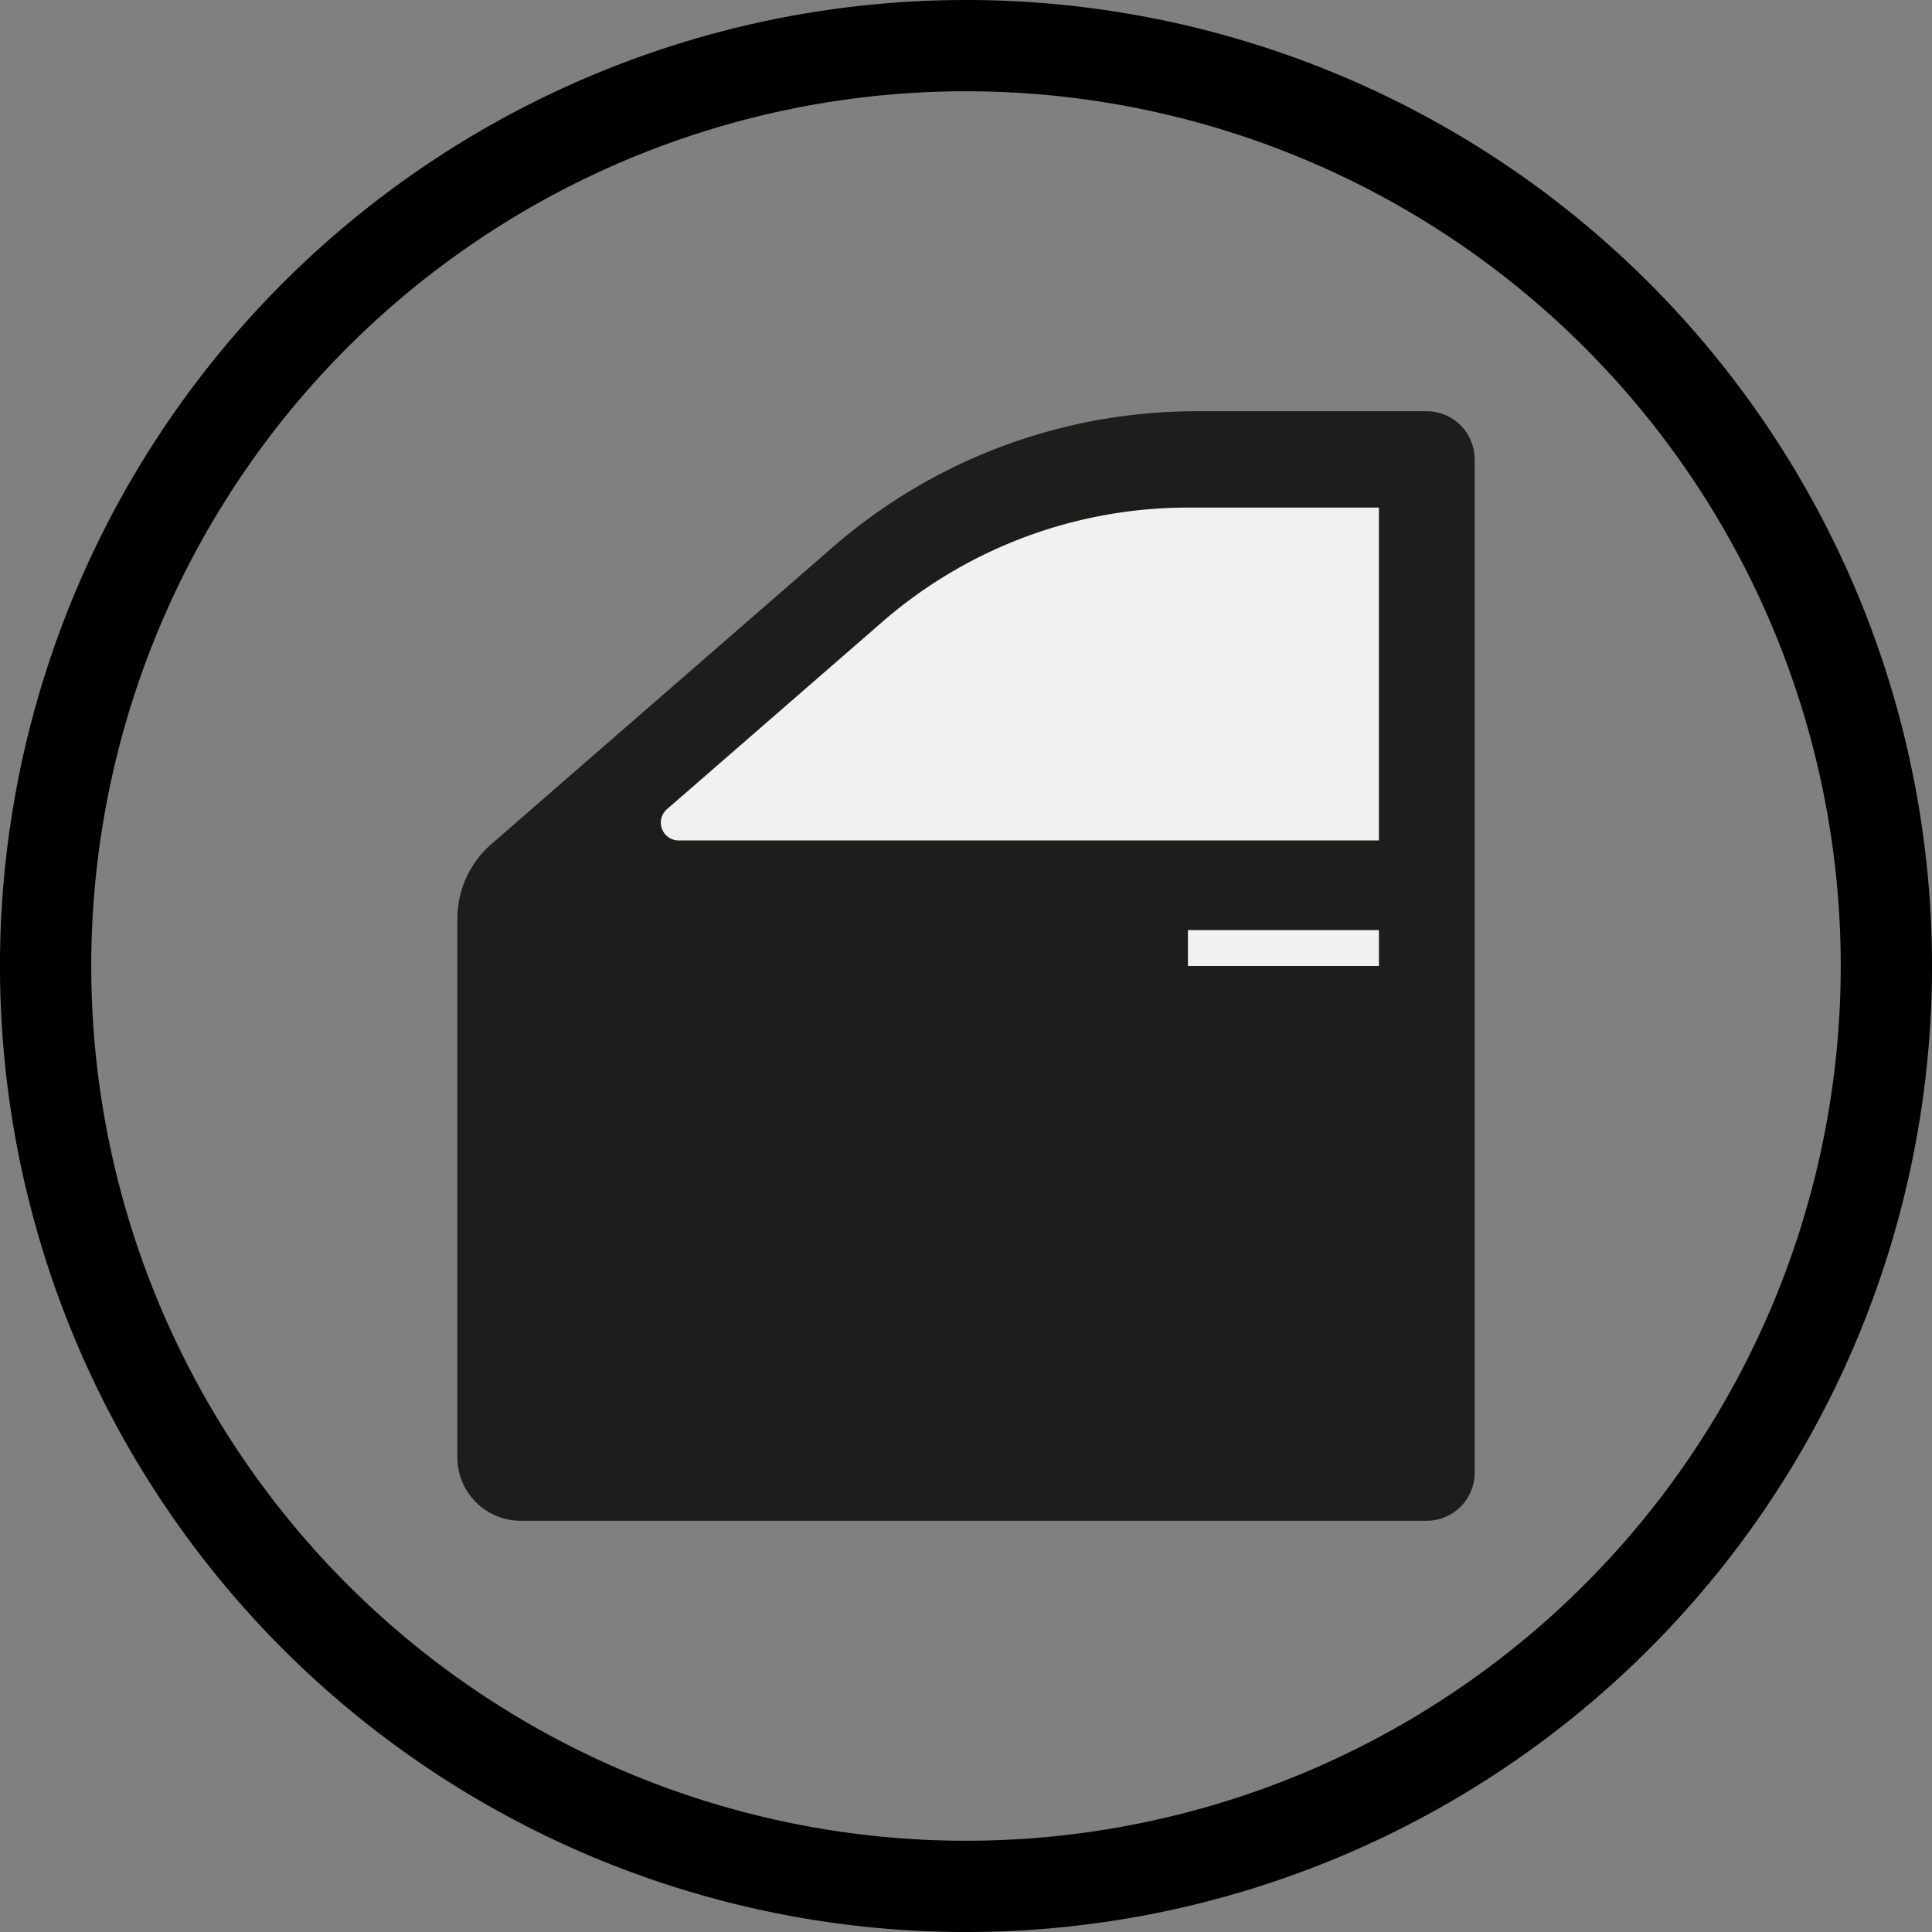
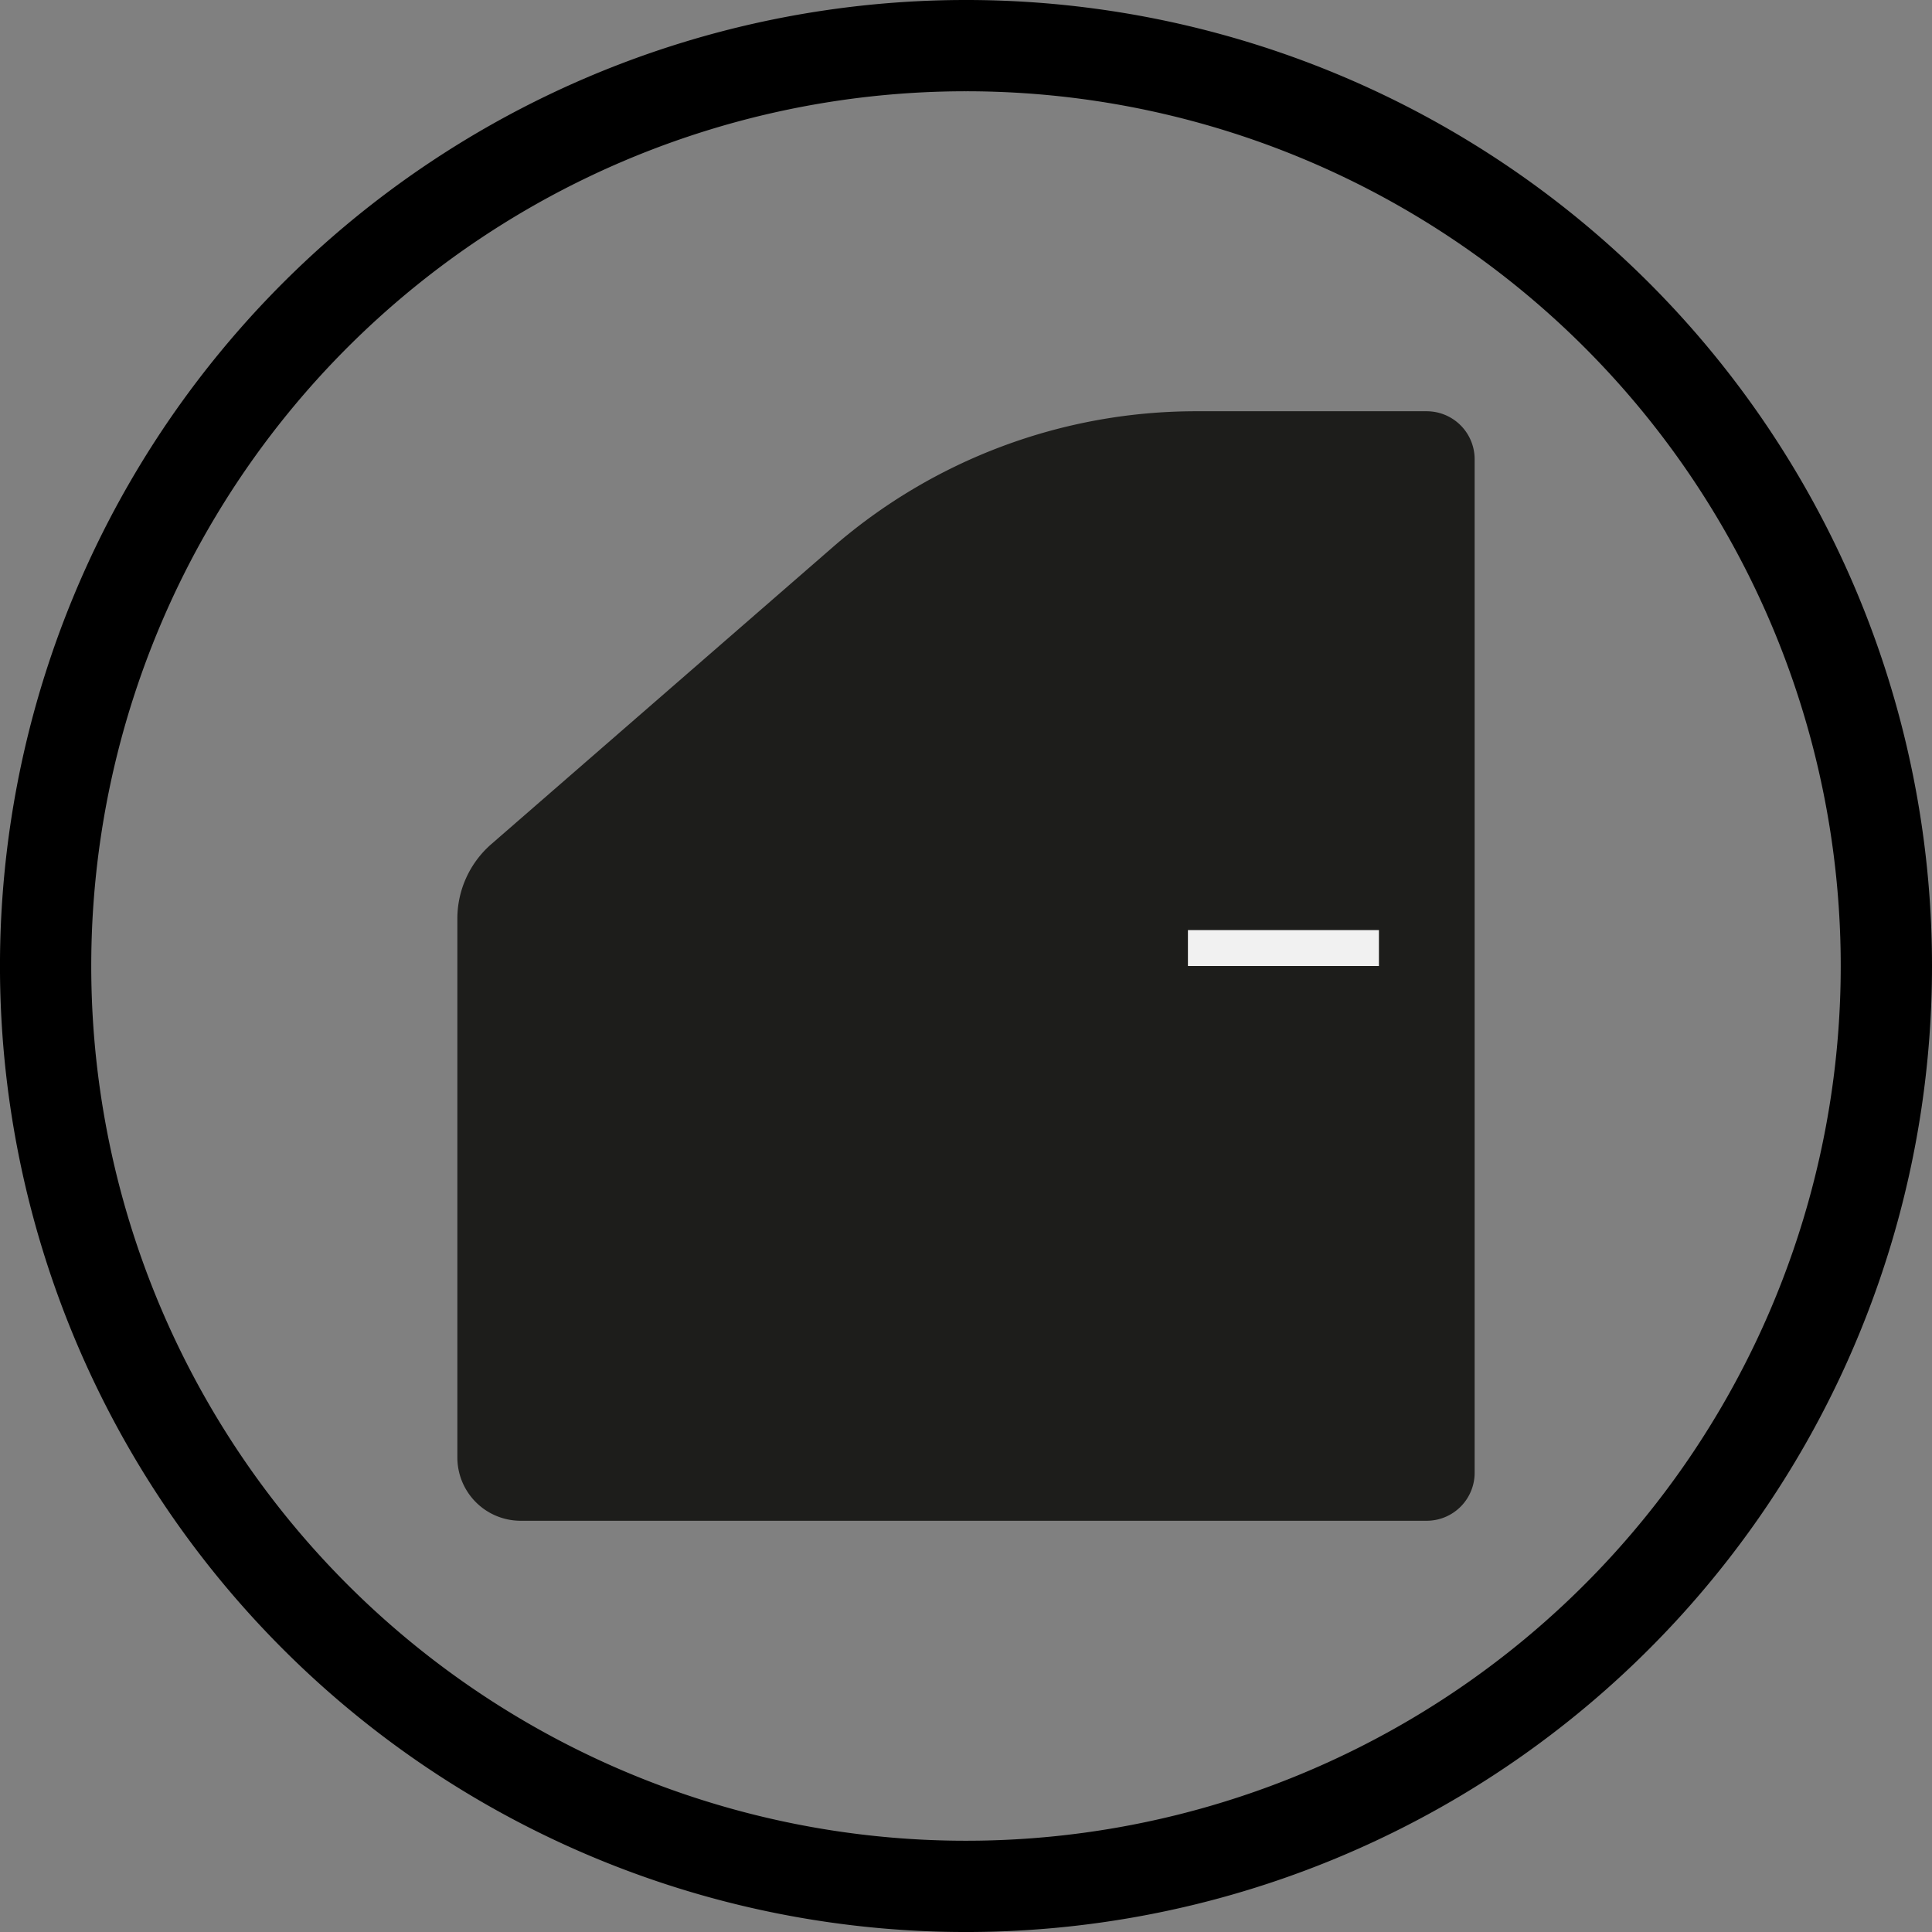
<svg xmlns="http://www.w3.org/2000/svg" id="Group_288" data-name="Group 288" width="127.011" height="127.011" viewBox="0 0 127.011 127.011">
  <rect x="0" y="0" width="127.011" height="127.011" fill="#808080" stroke="none" />
  <defs>
    <clipPath id="clip-path">
      <rect id="Rectangle_119" data-name="Rectangle 119" width="127.011" height="127.011" fill="none" />
    </clipPath>
  </defs>
  <g id="Group_131" data-name="Group 131" clip-path="url(#clip-path)">
    <path id="Path_77" data-name="Path 77" d="M124.011,63.506A60.506,60.506,0,1,1,63.506,3,60.5,60.5,0,0,1,124.011,63.506Z" fill="none" stroke="#000" stroke-width="6" />
    <path id="Path_78" data-name="Path 78" d="M30.067,60.4V95.814a4.162,4.162,0,0,0,4.162,4.162H93.79a3.154,3.154,0,0,0,3.154-3.154V30.19a3.154,3.154,0,0,0-3.154-3.154H78.631a36.389,36.389,0,0,0-23.879,8.931L32.3,55.493a6.5,6.5,0,0,0-2.233,4.9" fill="#1d1d1b" />
-     <path id="Path_79" data-name="Path 79" d="M90.652,55.252V33.369H78.1A30.629,30.629,0,0,0,58,40.887L43.848,53.195a1.172,1.172,0,0,0,.769,2.057Z" fill="#f1f1f1" />
    <rect id="Rectangle_118" data-name="Rectangle 118" width="12.557" height="2.362" transform="translate(78.095 61.144)" fill="#f1f1f1" />
  </g>
</svg>